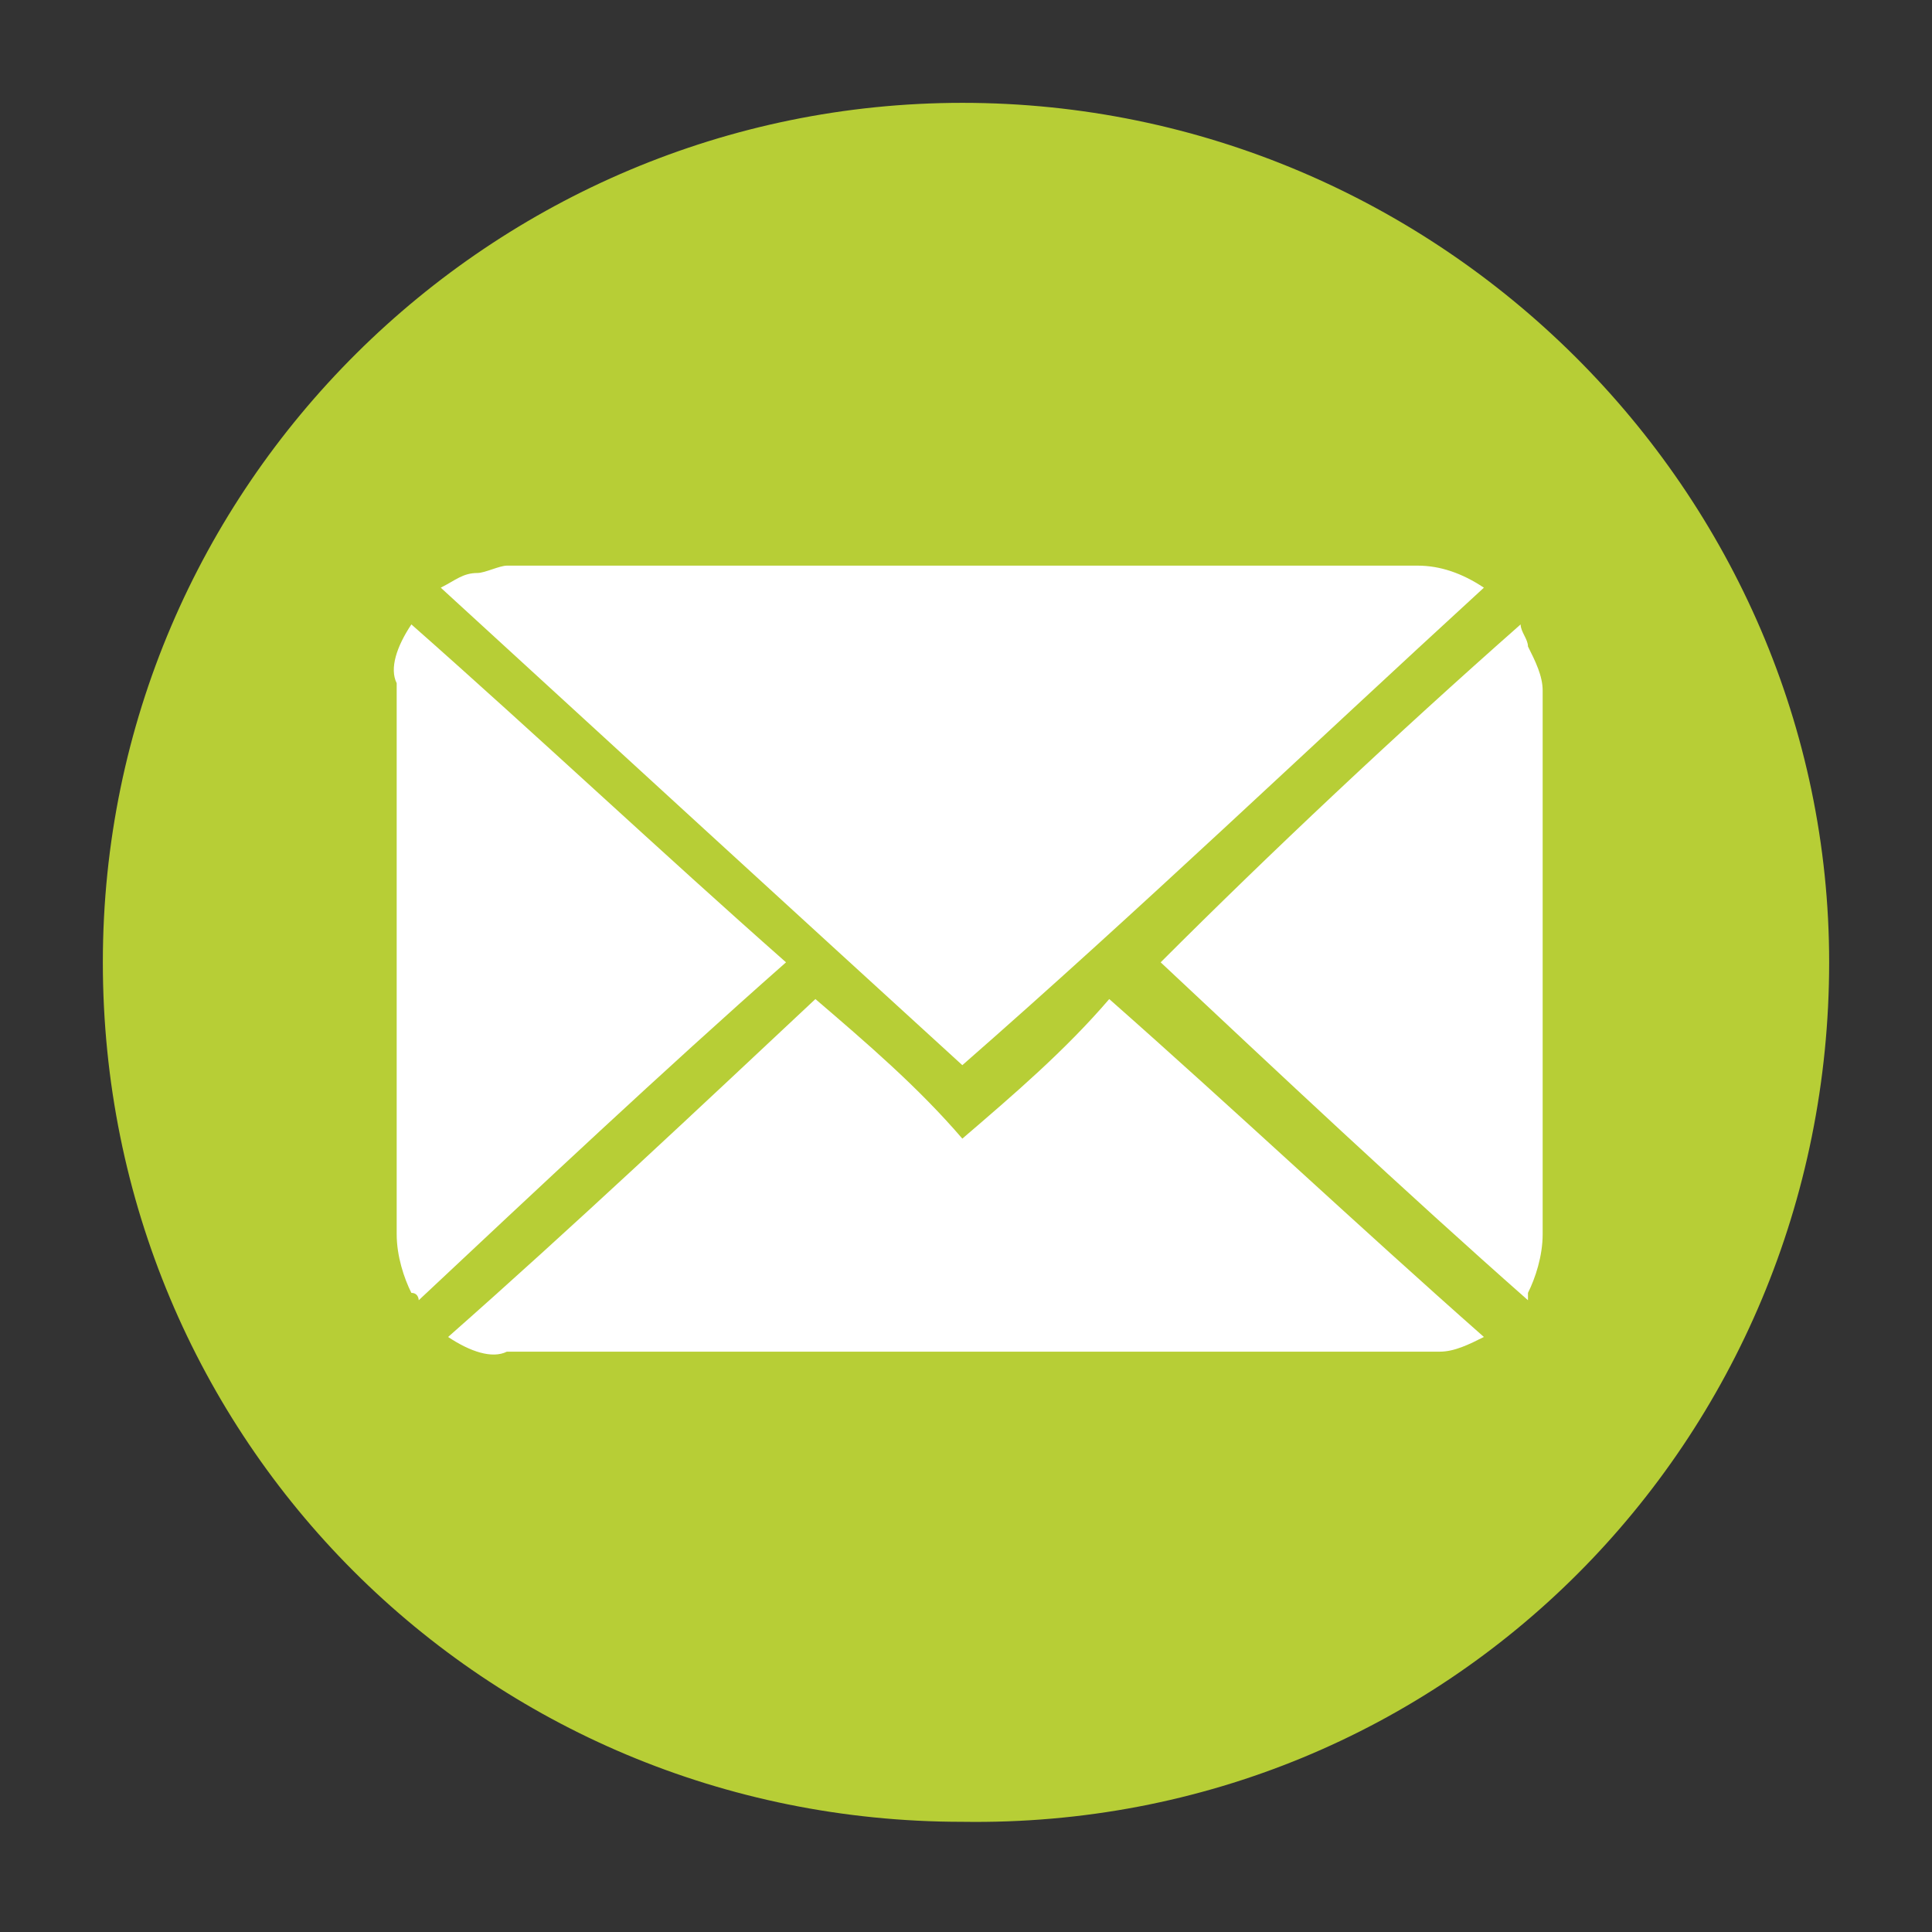
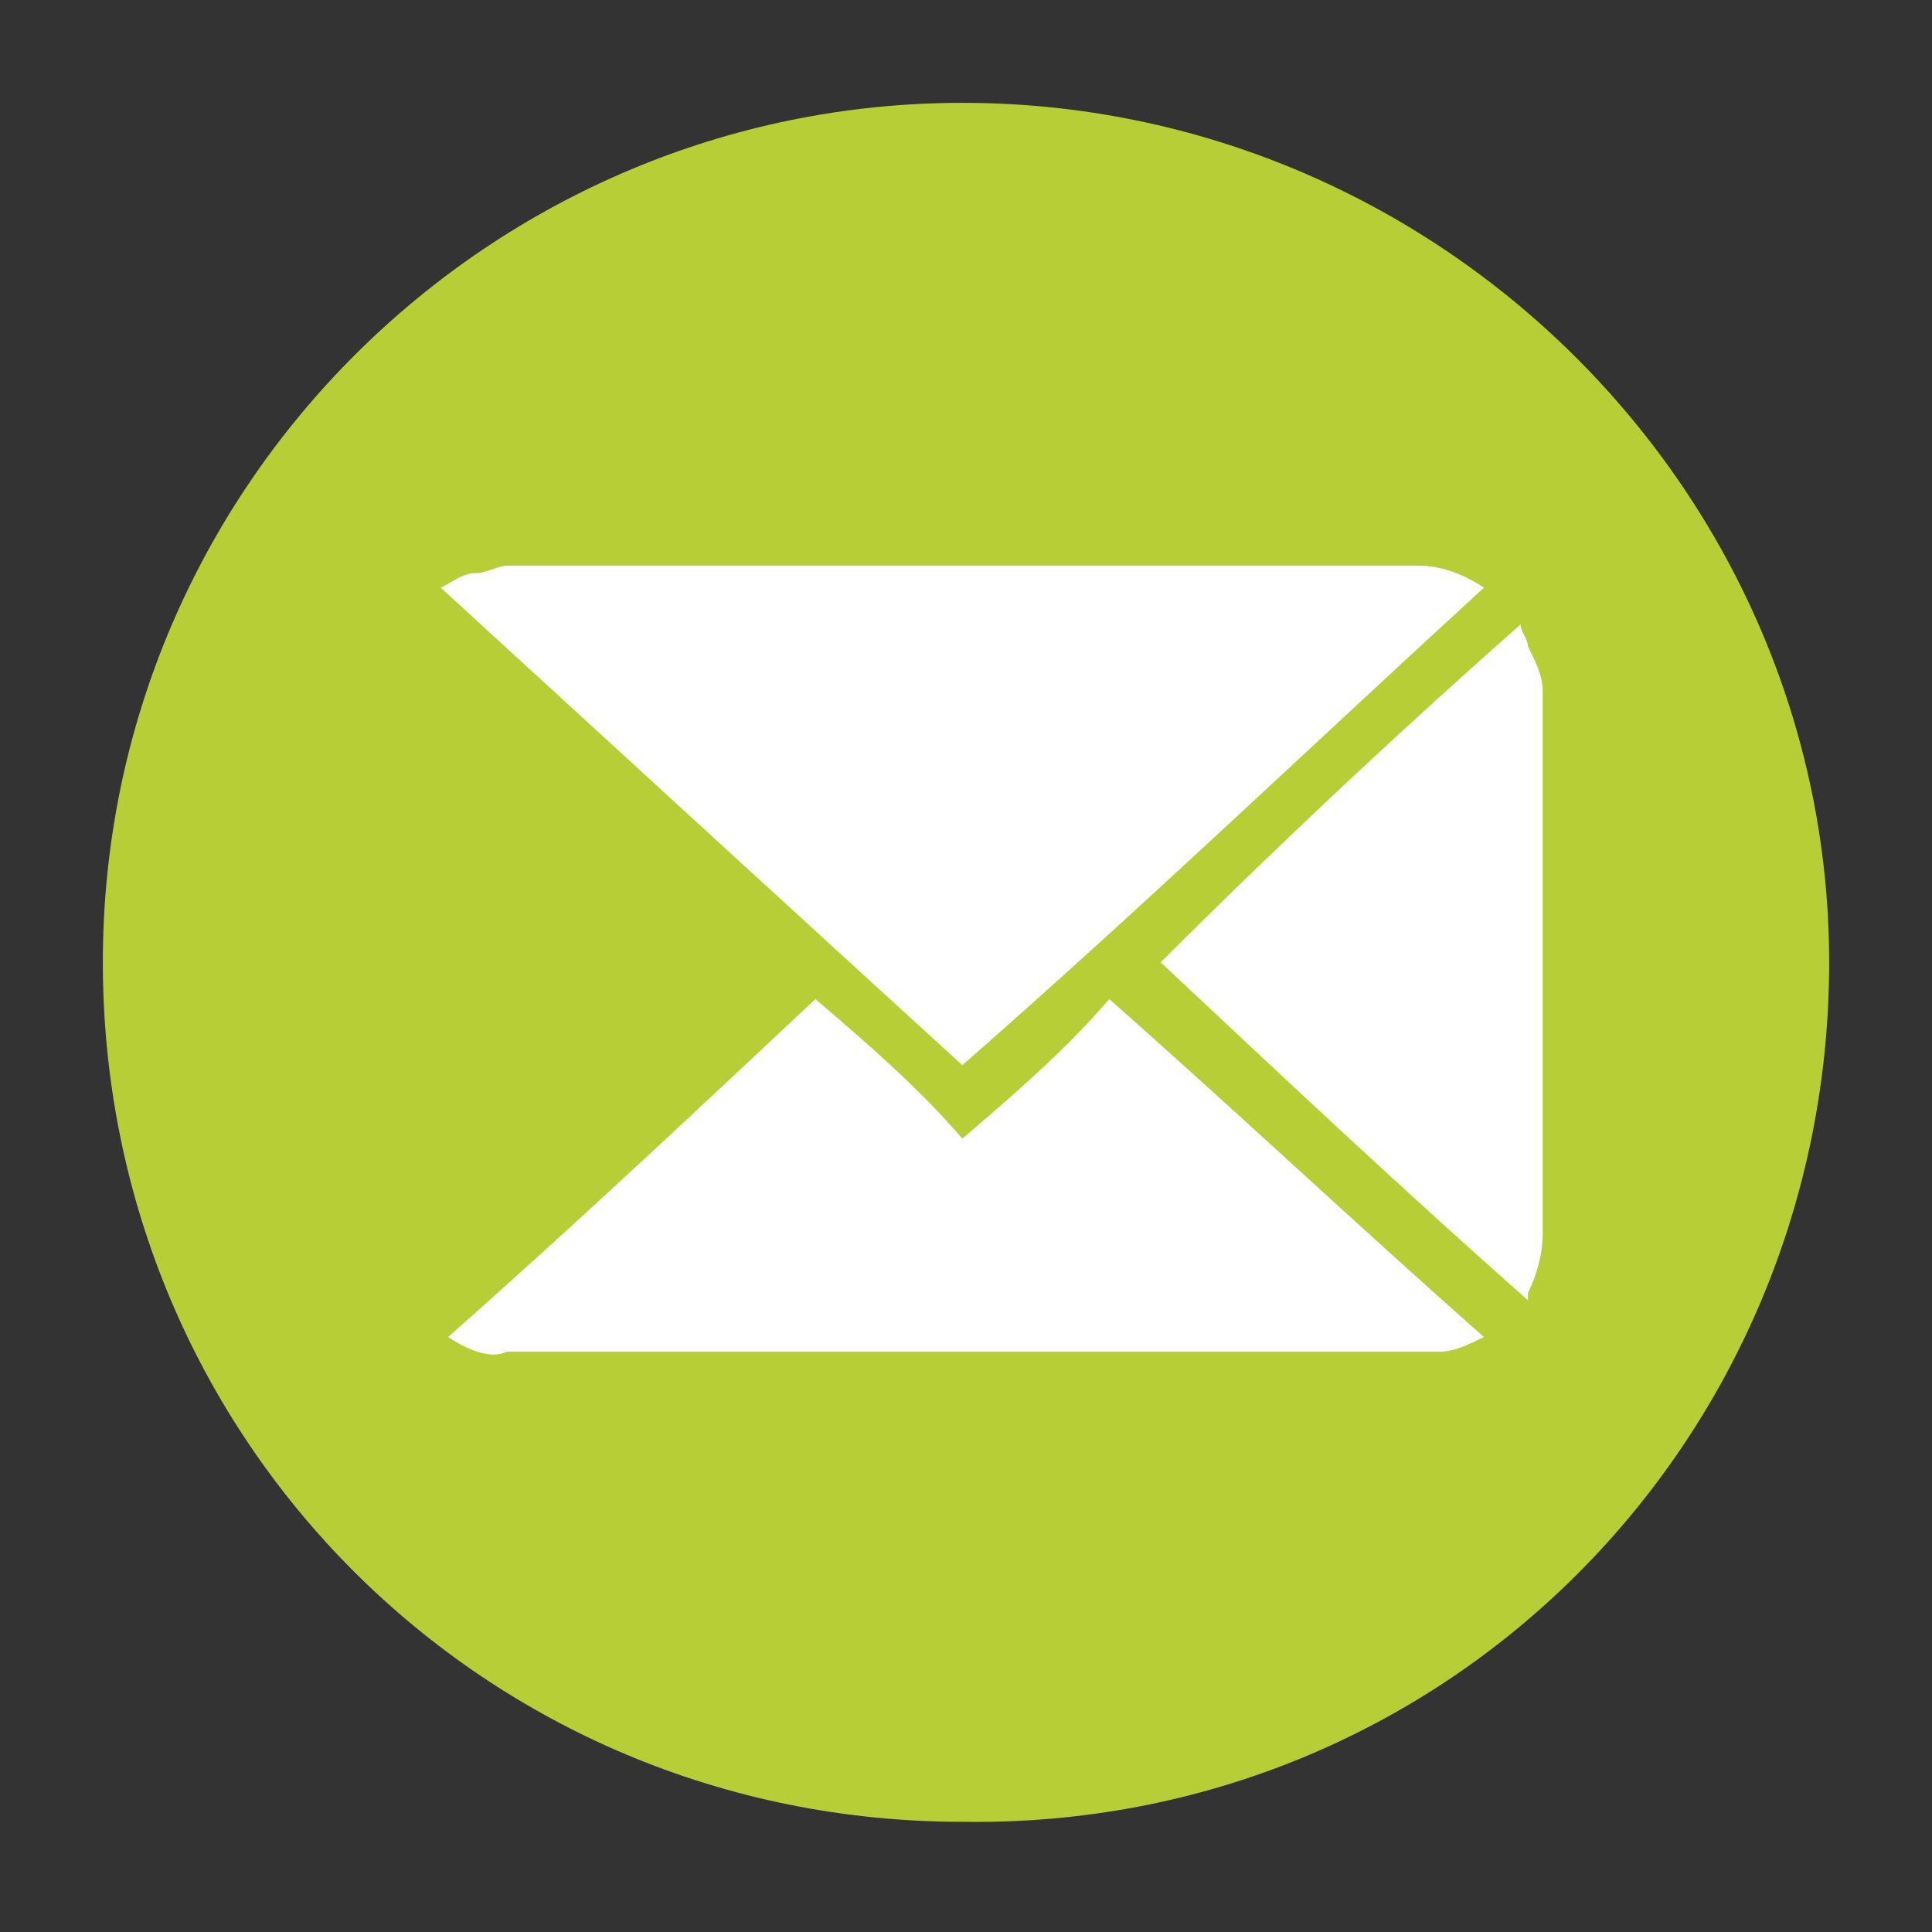
<svg xmlns="http://www.w3.org/2000/svg" version="1.1" id="Слой_1" x="0px" y="0px" viewBox="0 0 26.3 26.3" style="enable-background:new 0 0 26.3 26.3;" xml:space="preserve">
  <rect x="0" y="0" width="26.3" height="26.3" fill="#333333" stroke="none" />
  <style type="text/css"> .st0{fill:#B7CE36;} .st1{fill:#FFFFFF;} </style>
  <path class="st0" d="M13.1,1.4C6.7,1.4,1.4,6.6,1.4,13.1s5.2,11.7,11.7,11.7c6.6,0.1,11.8-5.2,11.8-11.7C24.9,6.7,19.6,1.4,13.1,1.4 z" />
  <g>
    <path class="st1" d="M6,8c0.2-0.1,0.3-0.2,0.5-0.2c0.1,0,0.3-0.1,0.4-0.1c4.1,0,8.3,0,12.4,0c0.3,0,0.6,0.1,0.9,0.3 c-2.4,2.2-4.7,4.4-7.1,6.5C10.8,12.4,8.4,10.2,6,8z" />
    <path class="st1" d="M6.1,18.2c1.7-1.5,3.4-3.1,5-4.6c0.7,0.6,1.4,1.2,2,1.9c0.7-0.6,1.4-1.2,2-1.9c1.7,1.5,3.4,3.1,5.1,4.6 c-0.2,0.1-0.4,0.2-0.6,0.2c-0.1,0-0.3,0-0.4,0c-4.1,0-8.2,0-12.3,0C6.7,18.5,6.4,18.4,6.1,18.2C6.1,18.2,6.1,18.2,6.1,18.2z" />
-     <path class="st1" d="M5.6,8.5c1.7,1.5,3.4,3.1,5.1,4.6c-1.7,1.5-3.4,3.1-5,4.6c0,0,0-0.1-0.1-0.1c-0.1-0.2-0.2-0.5-0.2-0.8 c0-2.5,0-5,0-7.5C5.3,9.1,5.4,8.8,5.6,8.5C5.6,8.6,5.6,8.5,5.6,8.5z" />
    <path class="st1" d="M20.7,8.5c0,0.1,0.1,0.2,0.1,0.3C20.9,9,21,9.2,21,9.4c0,2.5,0,5,0,7.4c0,0.3-0.1,0.6-0.2,0.8c0,0,0,0,0,0.1 c-1.7-1.5-3.4-3.1-5-4.6C17.3,11.6,19,10,20.7,8.5z" />
  </g>
</svg>